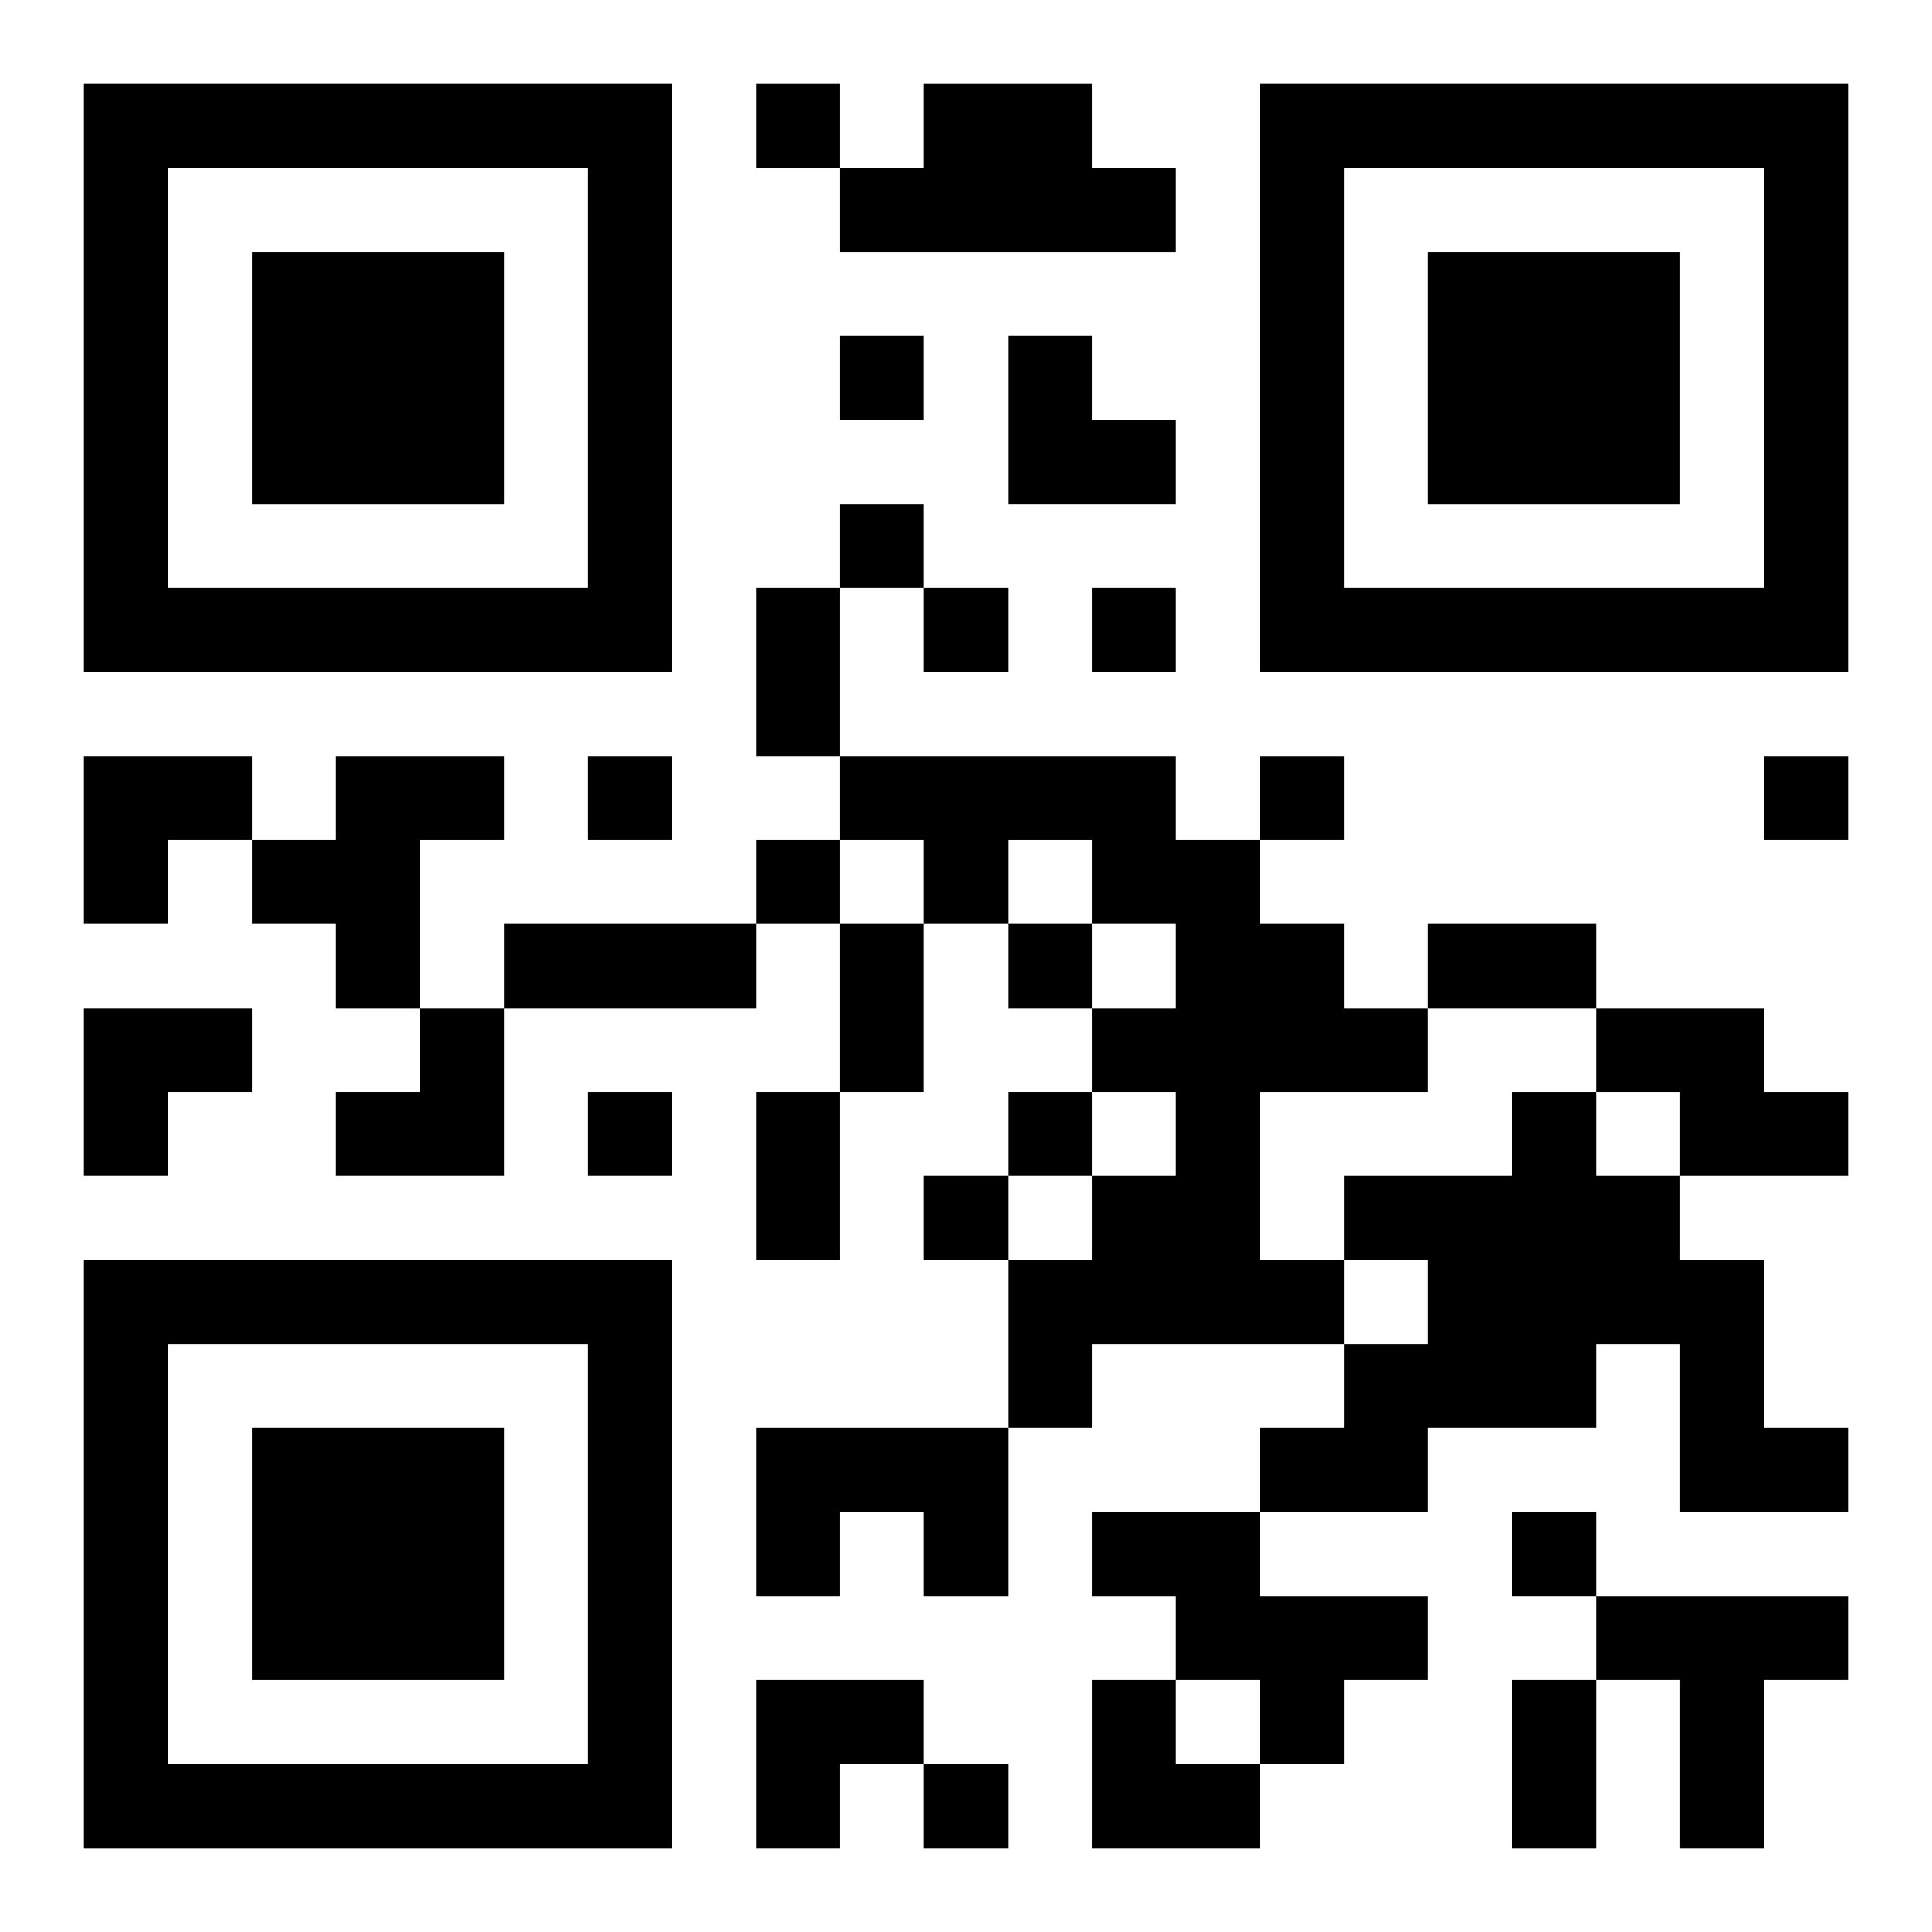
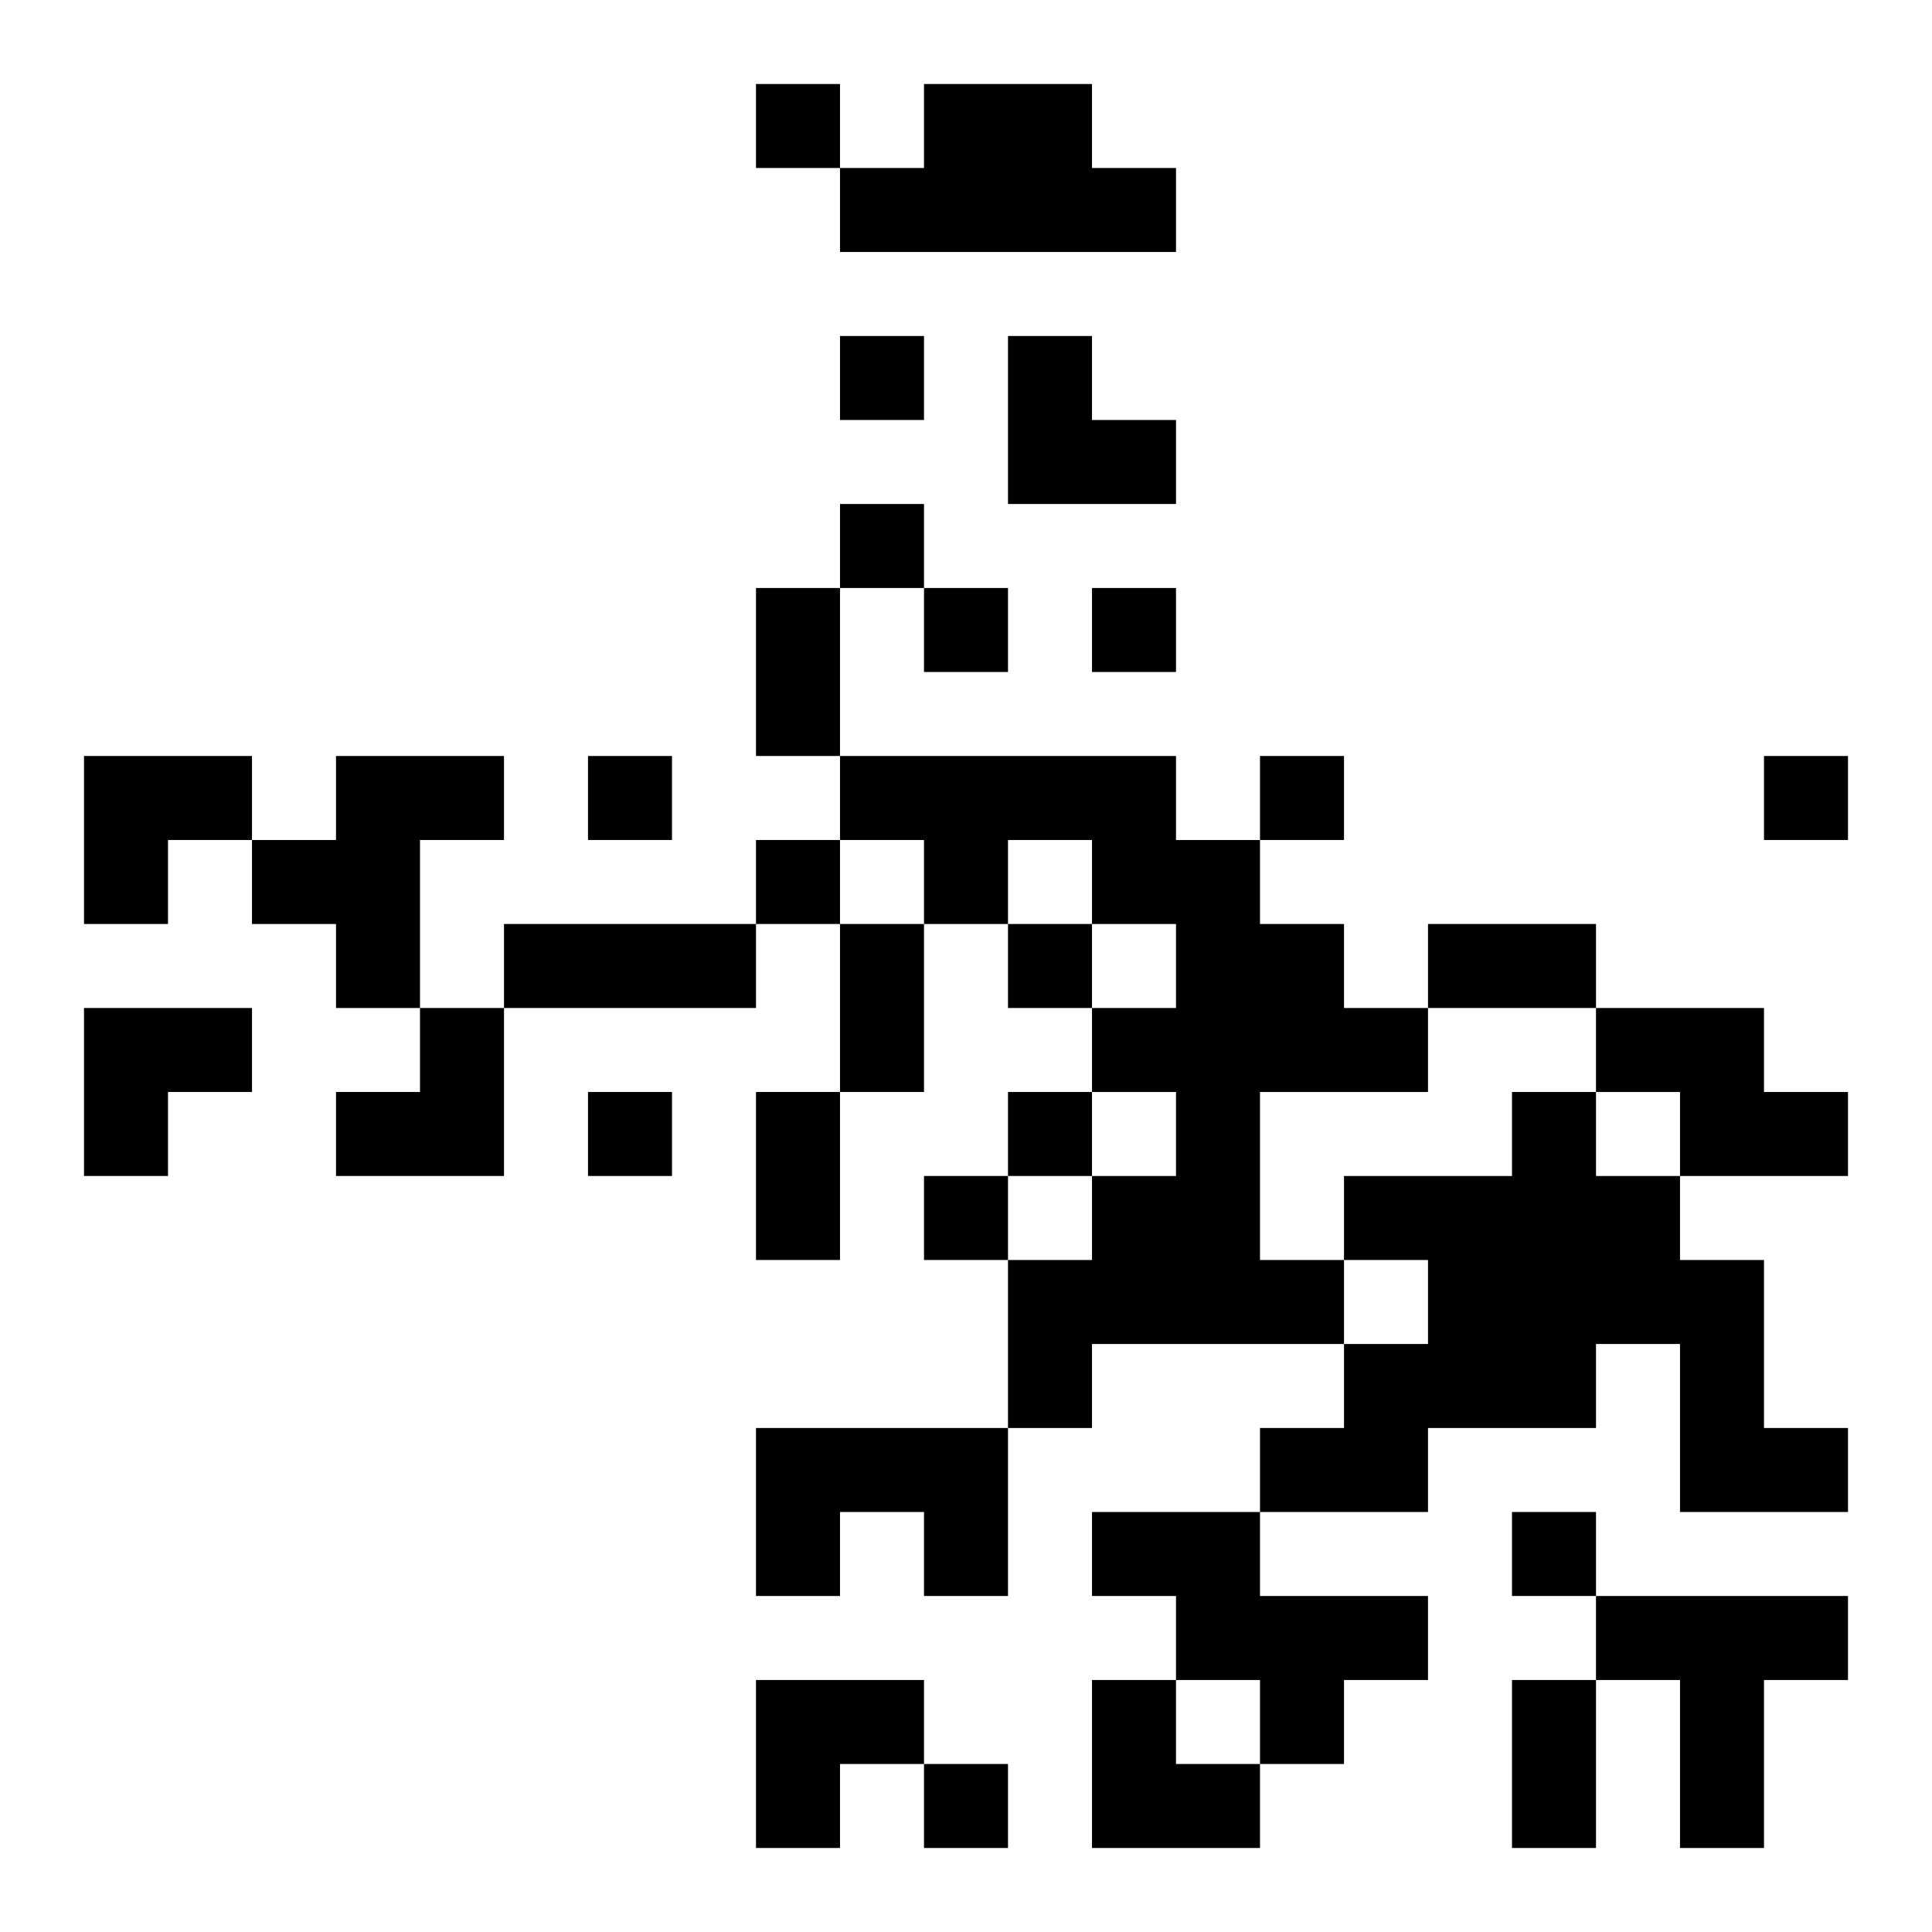
<svg xmlns="http://www.w3.org/2000/svg" xmlns:xlink="http://www.w3.org/1999/xlink" width="250" height="250" baseProfile="full" version="1.1" viewBox="-1 -1 23 23">
  <symbol id="a">
-     <path d="m0 7v7h7v-7h-7zm1 1h5v5h-5v-5zm1 1v3h3v-3h-3z" />
-   </symbol>
+     </symbol>
  <use y="-7" xlink:href="#a" />
  <use y="7" xlink:href="#a" />
  <use x="14" y="-7" xlink:href="#a" />
  <path d="m10 0h2v1h1v1h-4v-1h1v-1m-7 8h2v1h-1v2h-1v-1h-1v-1h1v-1m6 0h4v1h1v1h1v1h1v1h-2v2h1v1h-3v1h-1v-2h1v-1h1v-1h-1v-1h1v-1h-1v-1h-1v1h-1v-1h-1v-1m9 3h2v1h1v1h-2v-1h-1v-1m-1 1h1v1h1v1h1v2h1v1h-2v-2h-1v1h-2v1h-2v-1h1v-1h1v-1h-1v-1h2v-1m-9 4h3v2h-1v-1h-1v1h-1v-2m4 1h2v1h2v1h-1v1h-1v-1h-1v-1h-1v-1m6 1h3v1h-1v2h-1v-2h-1v-1m-10-18v1h1v-1h-1m1 3v1h1v-1h-1m0 2v1h1v-1h-1m1 1v1h1v-1h-1m2 0v1h1v-1h-1m-6 2v1h1v-1h-1m8 0v1h1v-1h-1m6 0v1h1v-1h-1m-12 1v1h1v-1h-1m3 1v1h1v-1h-1m-5 2v1h1v-1h-1m5 0v1h1v-1h-1m-1 1v1h1v-1h-1m7 4v1h1v-1h-1m-7 3v1h1v-1h-1m-2-14h1v2h-1v-2m-3 4h3v1h-3v-1m4 0h1v2h-1v-2m7 0h2v1h-2v-1m-8 2h1v2h-1v-2m9 7h1v2h-1v-2m-6-16h1v1h1v1h-2zm-11 5h2v1h-1v1h-1zm0 3h2v1h-1v1h-1zm3 0m1 0h1v2h-2v-1h1zm4 8h2v1h-1v1h-1zm4 0h1v1h1v1h-2z" />
</svg>